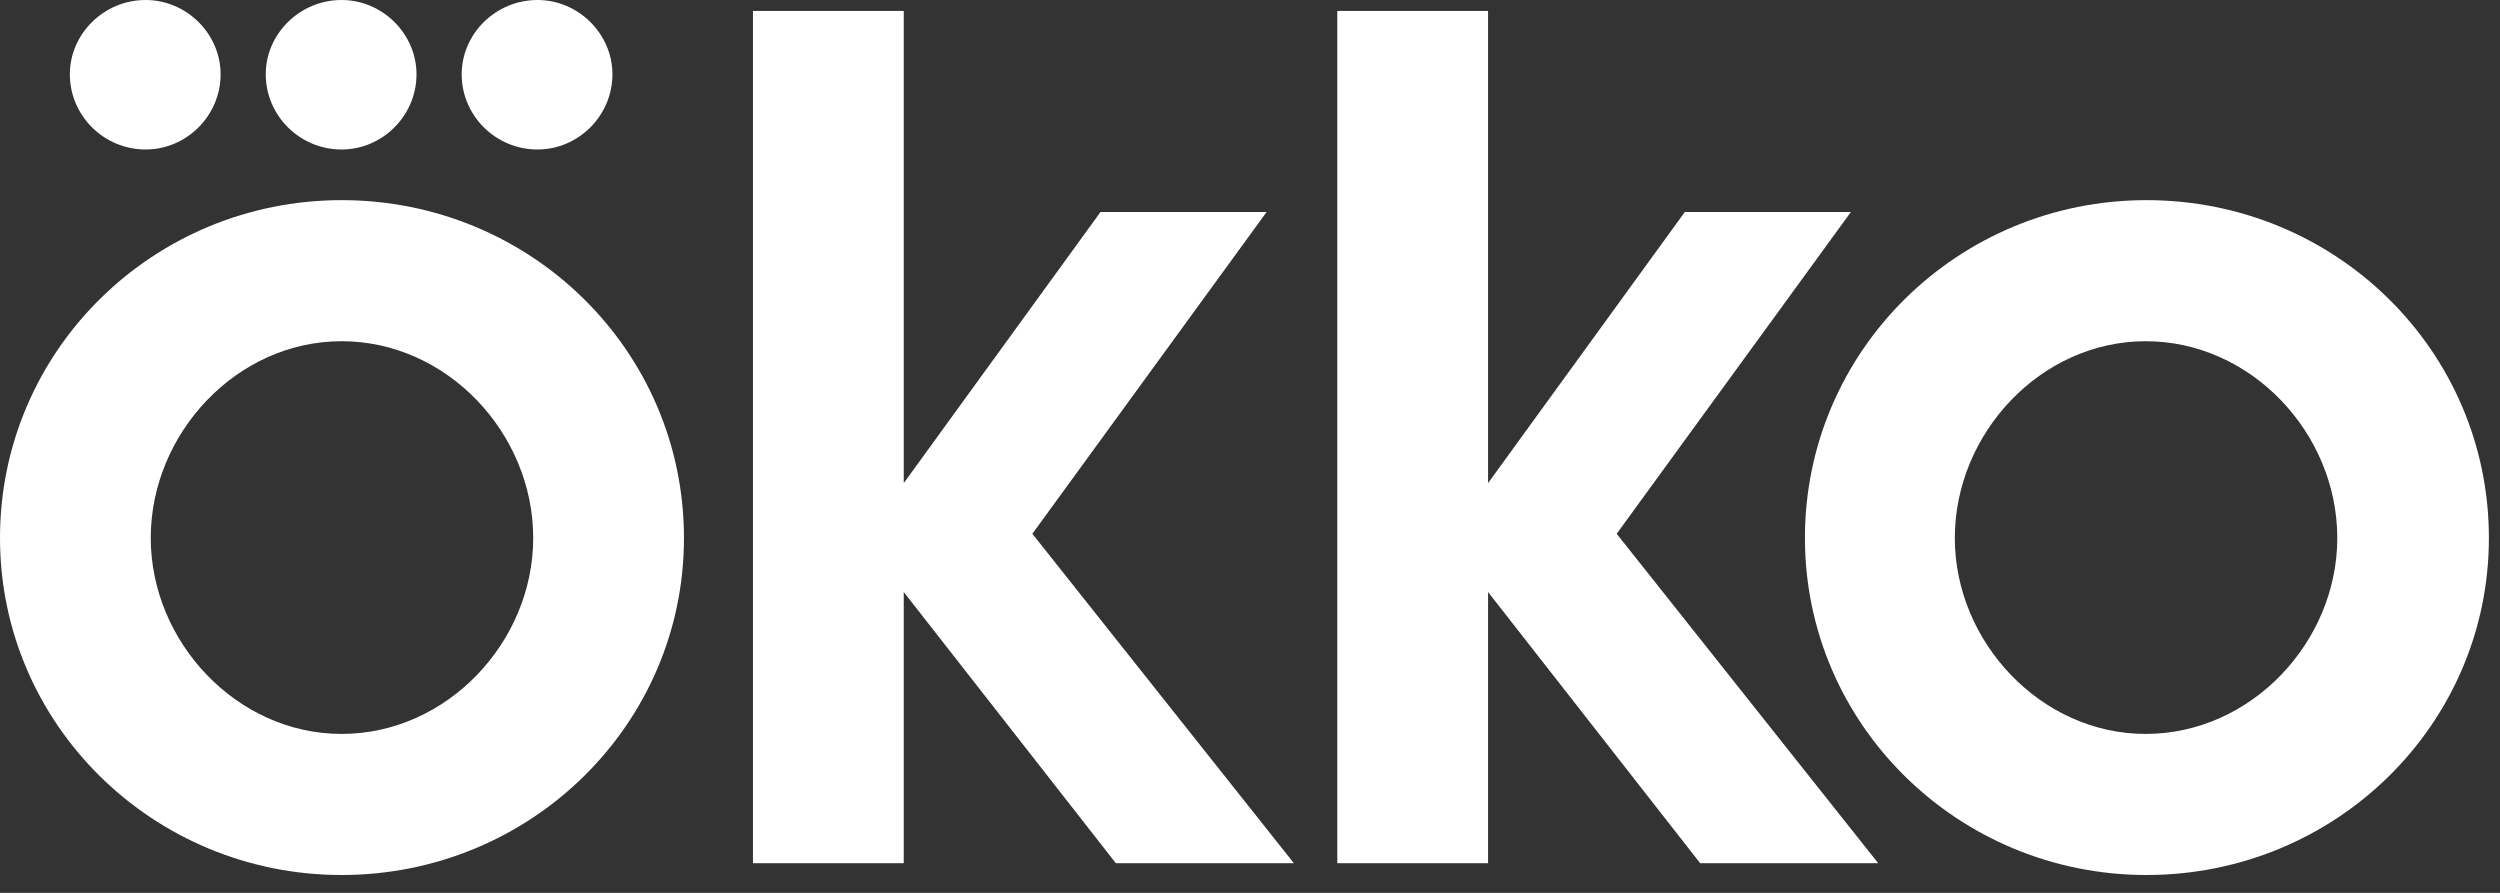
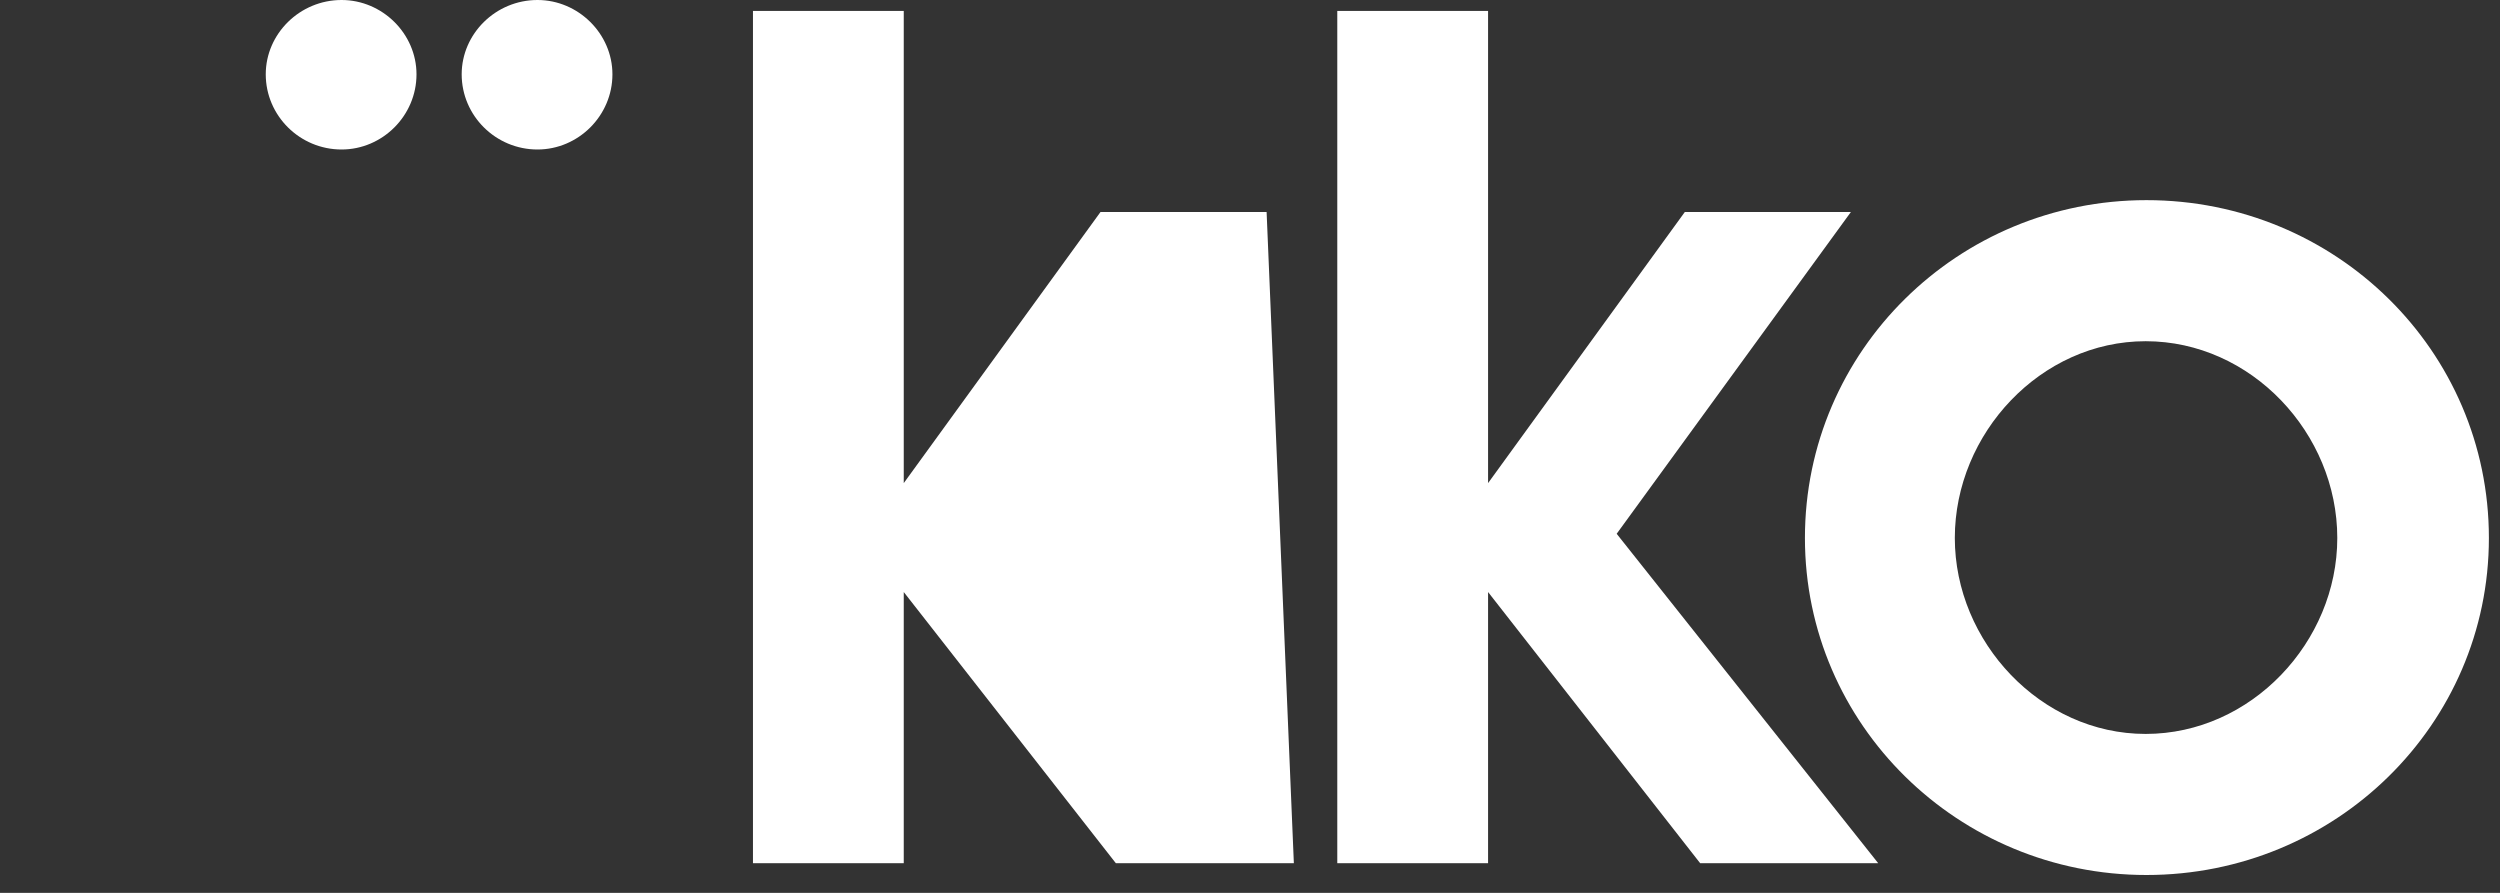
<svg xmlns="http://www.w3.org/2000/svg" width="70" height="25" viewBox="0 0 70 25" fill="none">
  <rect x="0" y="0" width="70" height="25" fill="#333333" stroke="none" />
-   <path d="M9.564 5.604C4.293 5.604 0 9.814 0 15.064C0 20.29 4.293 24.5 9.564 24.5C14.858 24.5 19.151 20.29 19.151 15.064C19.151 9.814 14.858 5.604 9.564 5.604ZM9.564 20.55C6.63 20.55 4.221 17.973 4.221 15.064C4.221 12.132 6.63 9.554 9.564 9.554C12.521 9.554 14.93 12.132 14.93 15.064C14.93 17.973 12.521 20.55 9.564 20.55Z" fill="white" />
-   <path d="M4.078 4.186C5.223 4.186 6.177 3.24 6.177 2.081C6.177 0.946 5.223 0 4.078 0C2.91 0 1.956 0.946 1.956 2.081C1.956 3.24 2.91 4.186 4.078 4.186Z" fill="white" />
  <path d="M15.049 4.186C16.194 4.186 17.148 3.24 17.148 2.081C17.148 0.946 16.194 0 15.049 0C13.88 0 12.927 0.946 12.927 2.081C12.927 3.24 13.88 4.186 15.049 4.186Z" fill="white" />
  <path d="M9.564 4.186C10.709 4.186 11.662 3.24 11.662 2.081C11.662 0.946 10.709 0 9.564 0C8.395 0 7.441 0.946 7.441 2.081C7.441 3.24 8.395 4.186 9.564 4.186Z" fill="white" />
  <path d="M51.825 5.936H47.175L41.666 13.527V0.307H37.444V24.169H41.666V16.577L47.604 24.169H52.589L45.267 14.946L51.825 5.936Z" fill="white" />
-   <path d="M35.465 5.936H30.814L25.305 13.527V0.307H21.083V24.169H25.305V16.577L31.243 24.169H36.228L28.906 14.946L35.465 5.936Z" fill="white" />
+   <path d="M35.465 5.936H30.814L25.305 13.527V0.307H21.083V24.169H25.305V16.577L31.243 24.169H36.228L35.465 5.936Z" fill="white" />
  <path d="M60.101 5.604C54.831 5.604 50.538 9.814 50.538 15.064C50.538 20.29 54.831 24.5 60.101 24.5C65.396 24.5 69.689 20.29 69.689 15.064C69.689 9.814 65.396 5.604 60.101 5.604ZM60.078 20.55C57.144 20.55 54.735 17.973 54.735 15.064C54.735 12.132 57.144 9.554 60.078 9.554C63.035 9.554 65.444 12.132 65.444 15.064C65.444 17.973 63.035 20.55 60.078 20.55Z" fill="white" />
</svg>